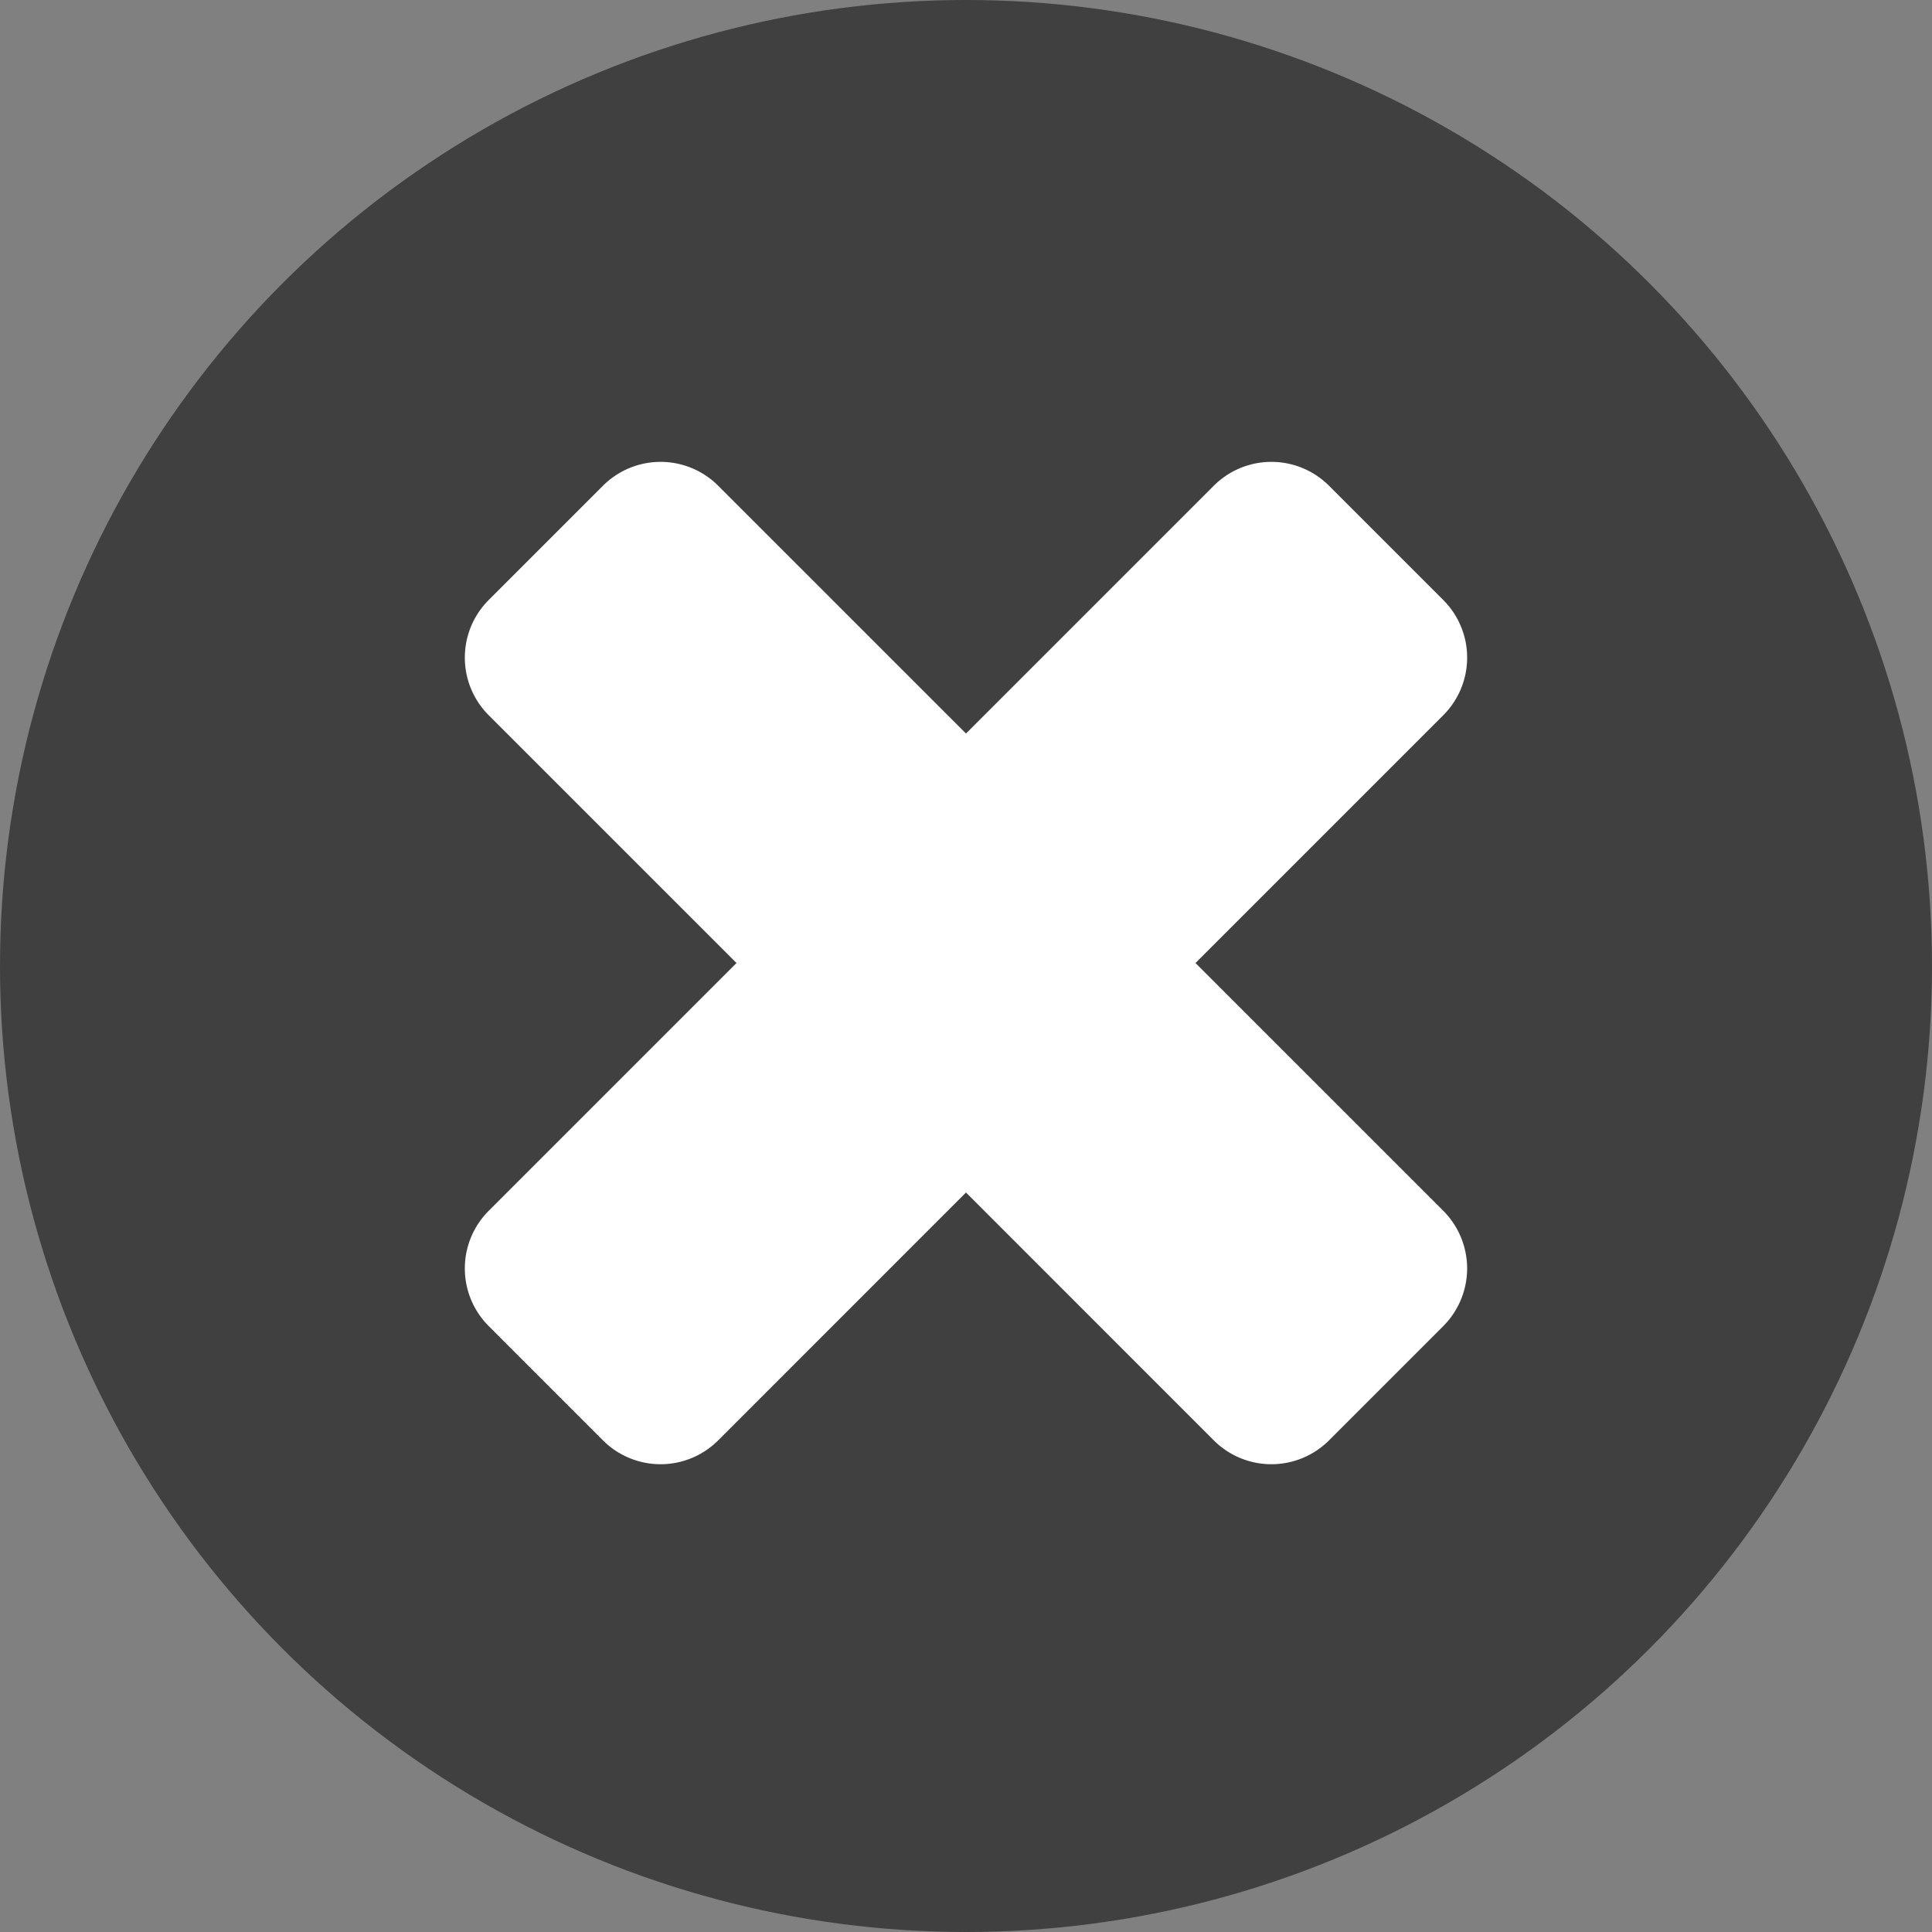
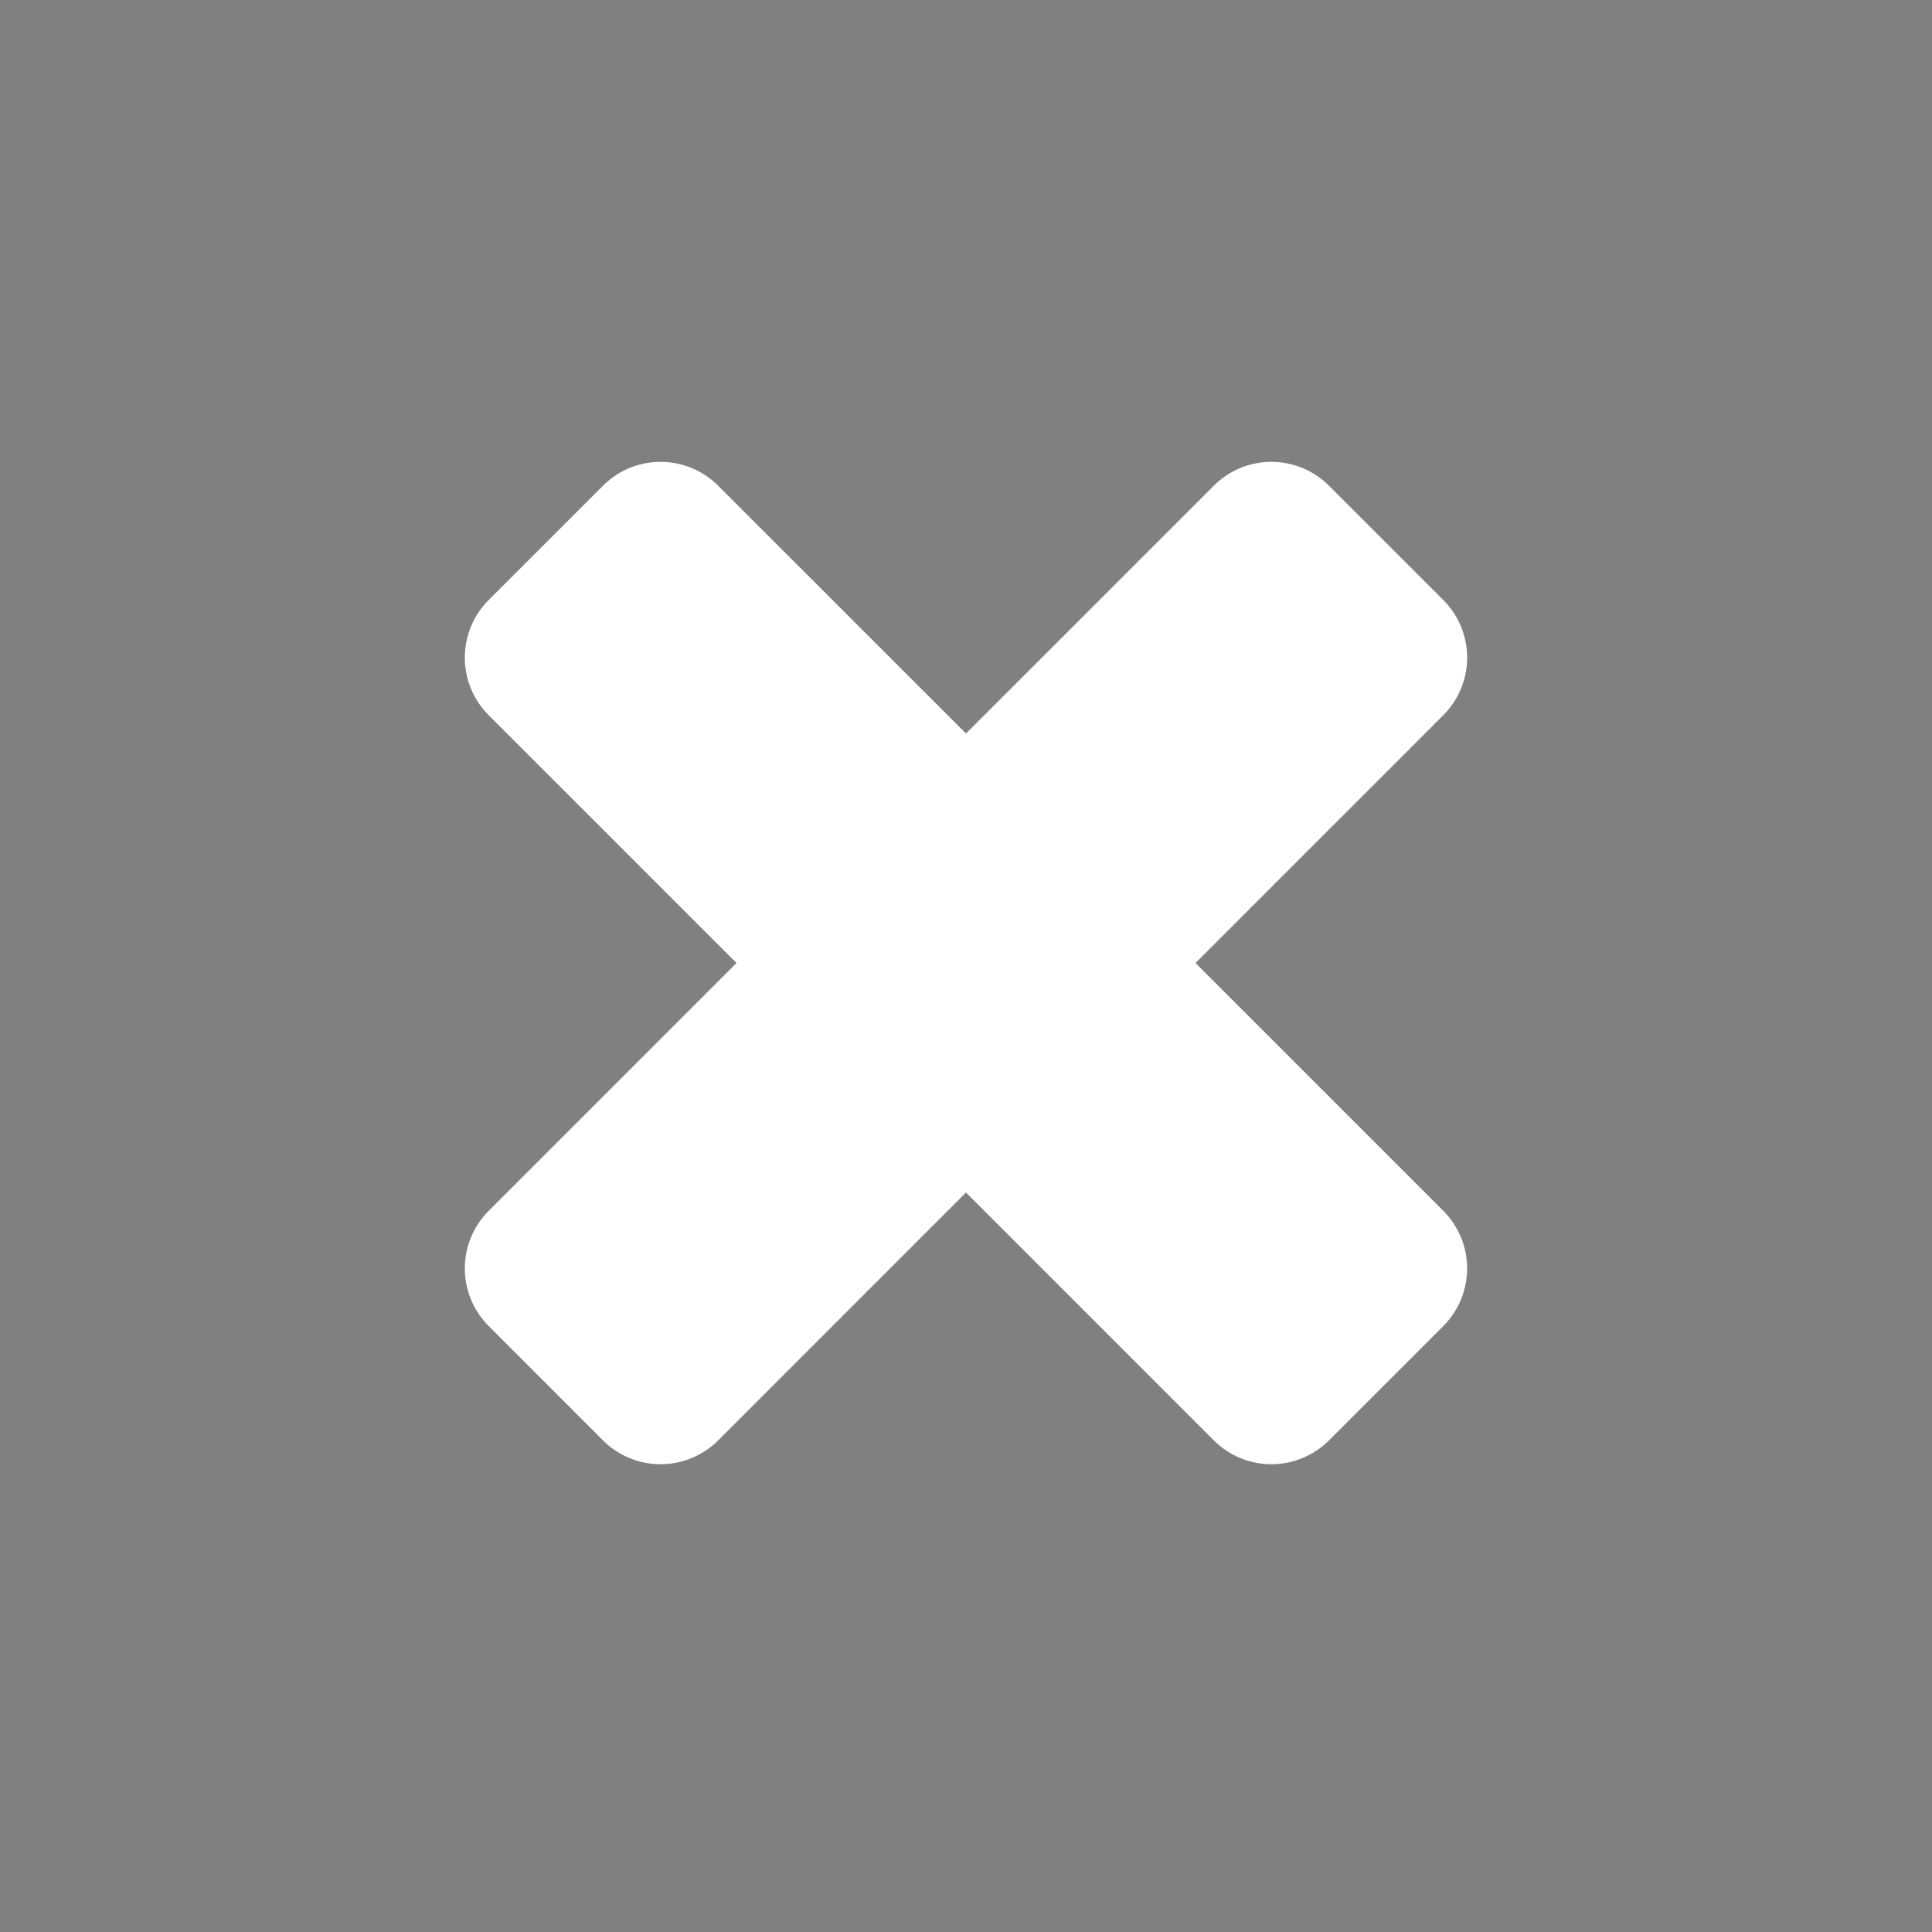
<svg xmlns="http://www.w3.org/2000/svg" width="92" height="92" viewBox="0 0 92 92">
  <rect x="0" y="0" width="92" height="92" fill="#808080" stroke="none" />
  <defs>
    <style>
      .cls-bg {
        fill-opacity: 0.5;
      }

      .cls-2 {
        fill: #fff;
        fill-rule: evenodd;
      }
    </style>
  </defs>
-   <circle class="cls-bg" cx="46" cy="46" r="46" />
  <path id="_" data-name="" class="cls-2" d="M69.864,60.4a3.9,3.9,0,0,0-1.125-2.732L56.928,45.858,68.739,34.047a3.88,3.88,0,0,0,0-5.464l-5.464-5.464a3.88,3.88,0,0,0-5.464,0L46,34.93,34.188,23.119a3.88,3.88,0,0,0-5.464,0L23.26,28.583a3.88,3.88,0,0,0,0,5.464L35.072,45.858,23.26,57.67a3.88,3.88,0,0,0,0,5.464L28.724,68.6a3.88,3.88,0,0,0,5.464,0L46,56.786,57.811,68.6a3.88,3.88,0,0,0,5.464,0l5.464-5.464A3.9,3.9,0,0,0,69.864,60.4Z" />
</svg>